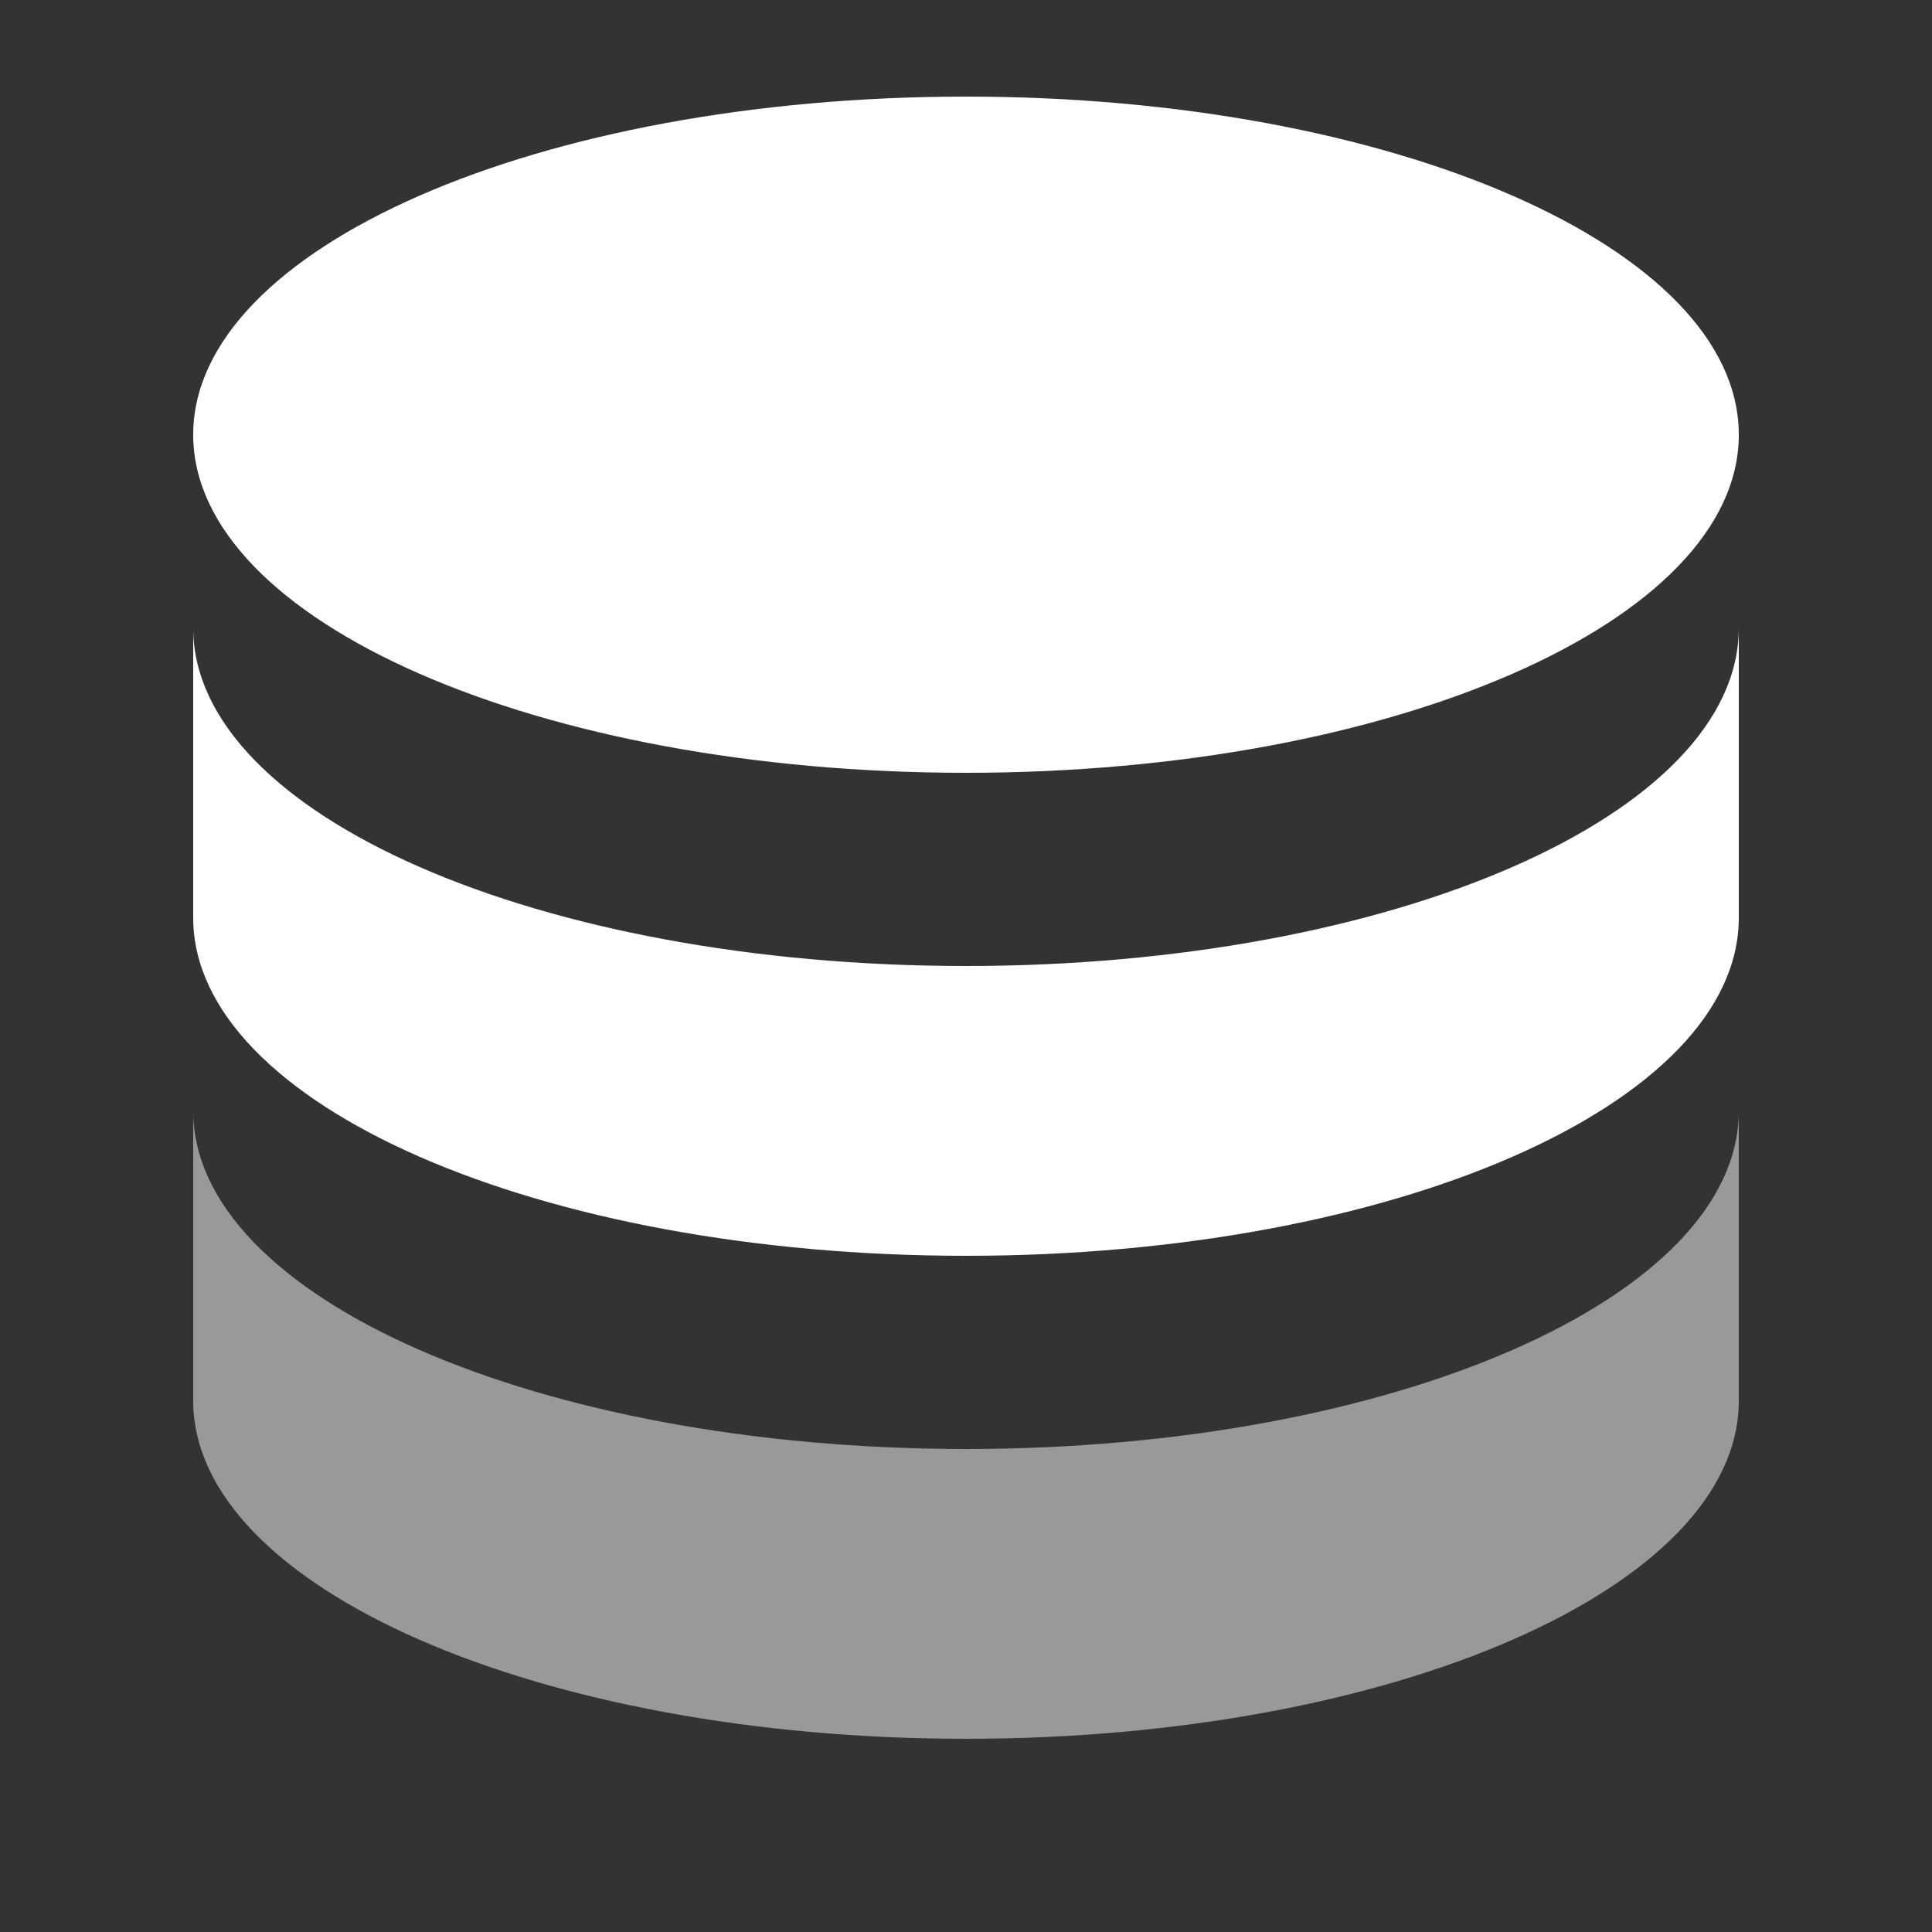
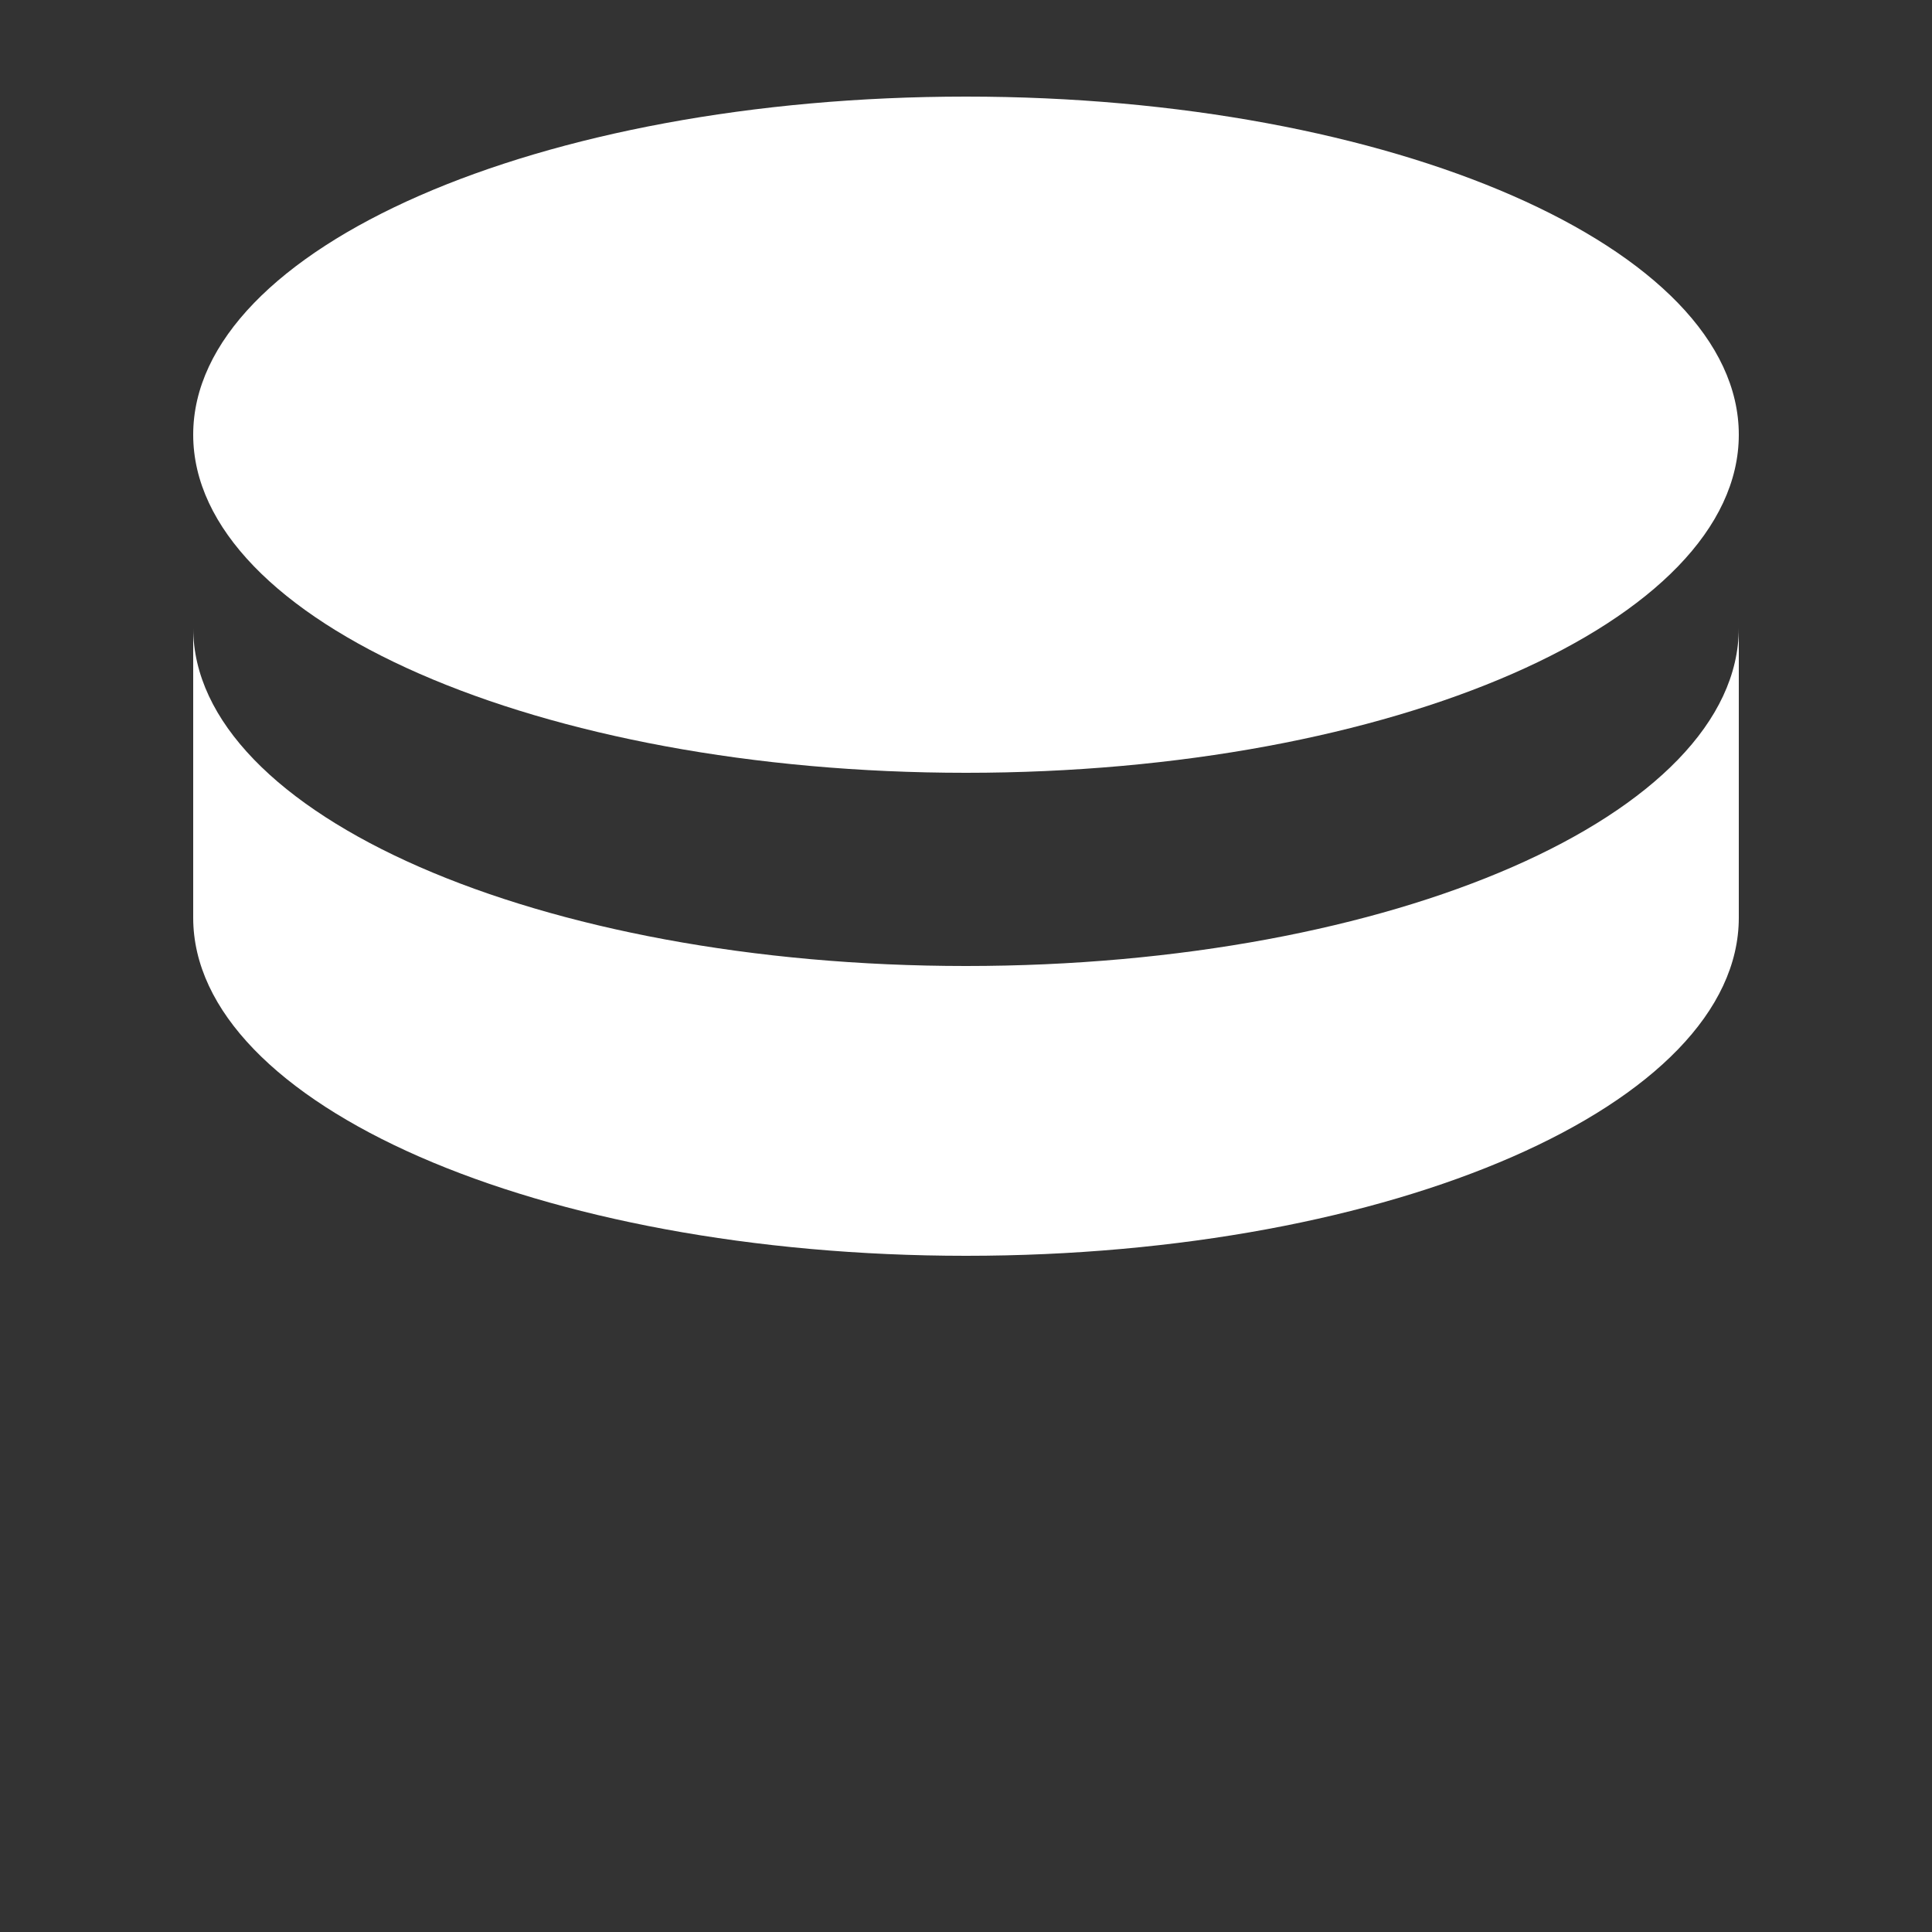
<svg xmlns="http://www.w3.org/2000/svg" display="block" viewBox="0 0 20 20">
  <rect x="0" y="0" width="20" height="20" fill="#333333" stroke="none" />
  <path fill="rgb(255, 255, 255)" d="M10 1c4.418 0 8 1.567 8 3.5S14.418 8 10 8 2 6.433 2 4.5 5.582 1 10 1Z" />
-   <path fill="rgb(255, 255, 255)" d="M18 14.5c0 1.933-3.582 3.5-8 3.5s-8-1.567-8-3.5v-3c0 1.933 3.582 3.5 8 3.5s8-1.567 8-3.5Z" opacity=".5" />
  <path fill="rgb(255, 255, 255)" d="M18 9.5c0 1.933-3.582 3.5-8 3.5s-8-1.567-8-3.5v-3C2 8.433 5.582 10 10 10s8-1.567 8-3.5Z" />
</svg>